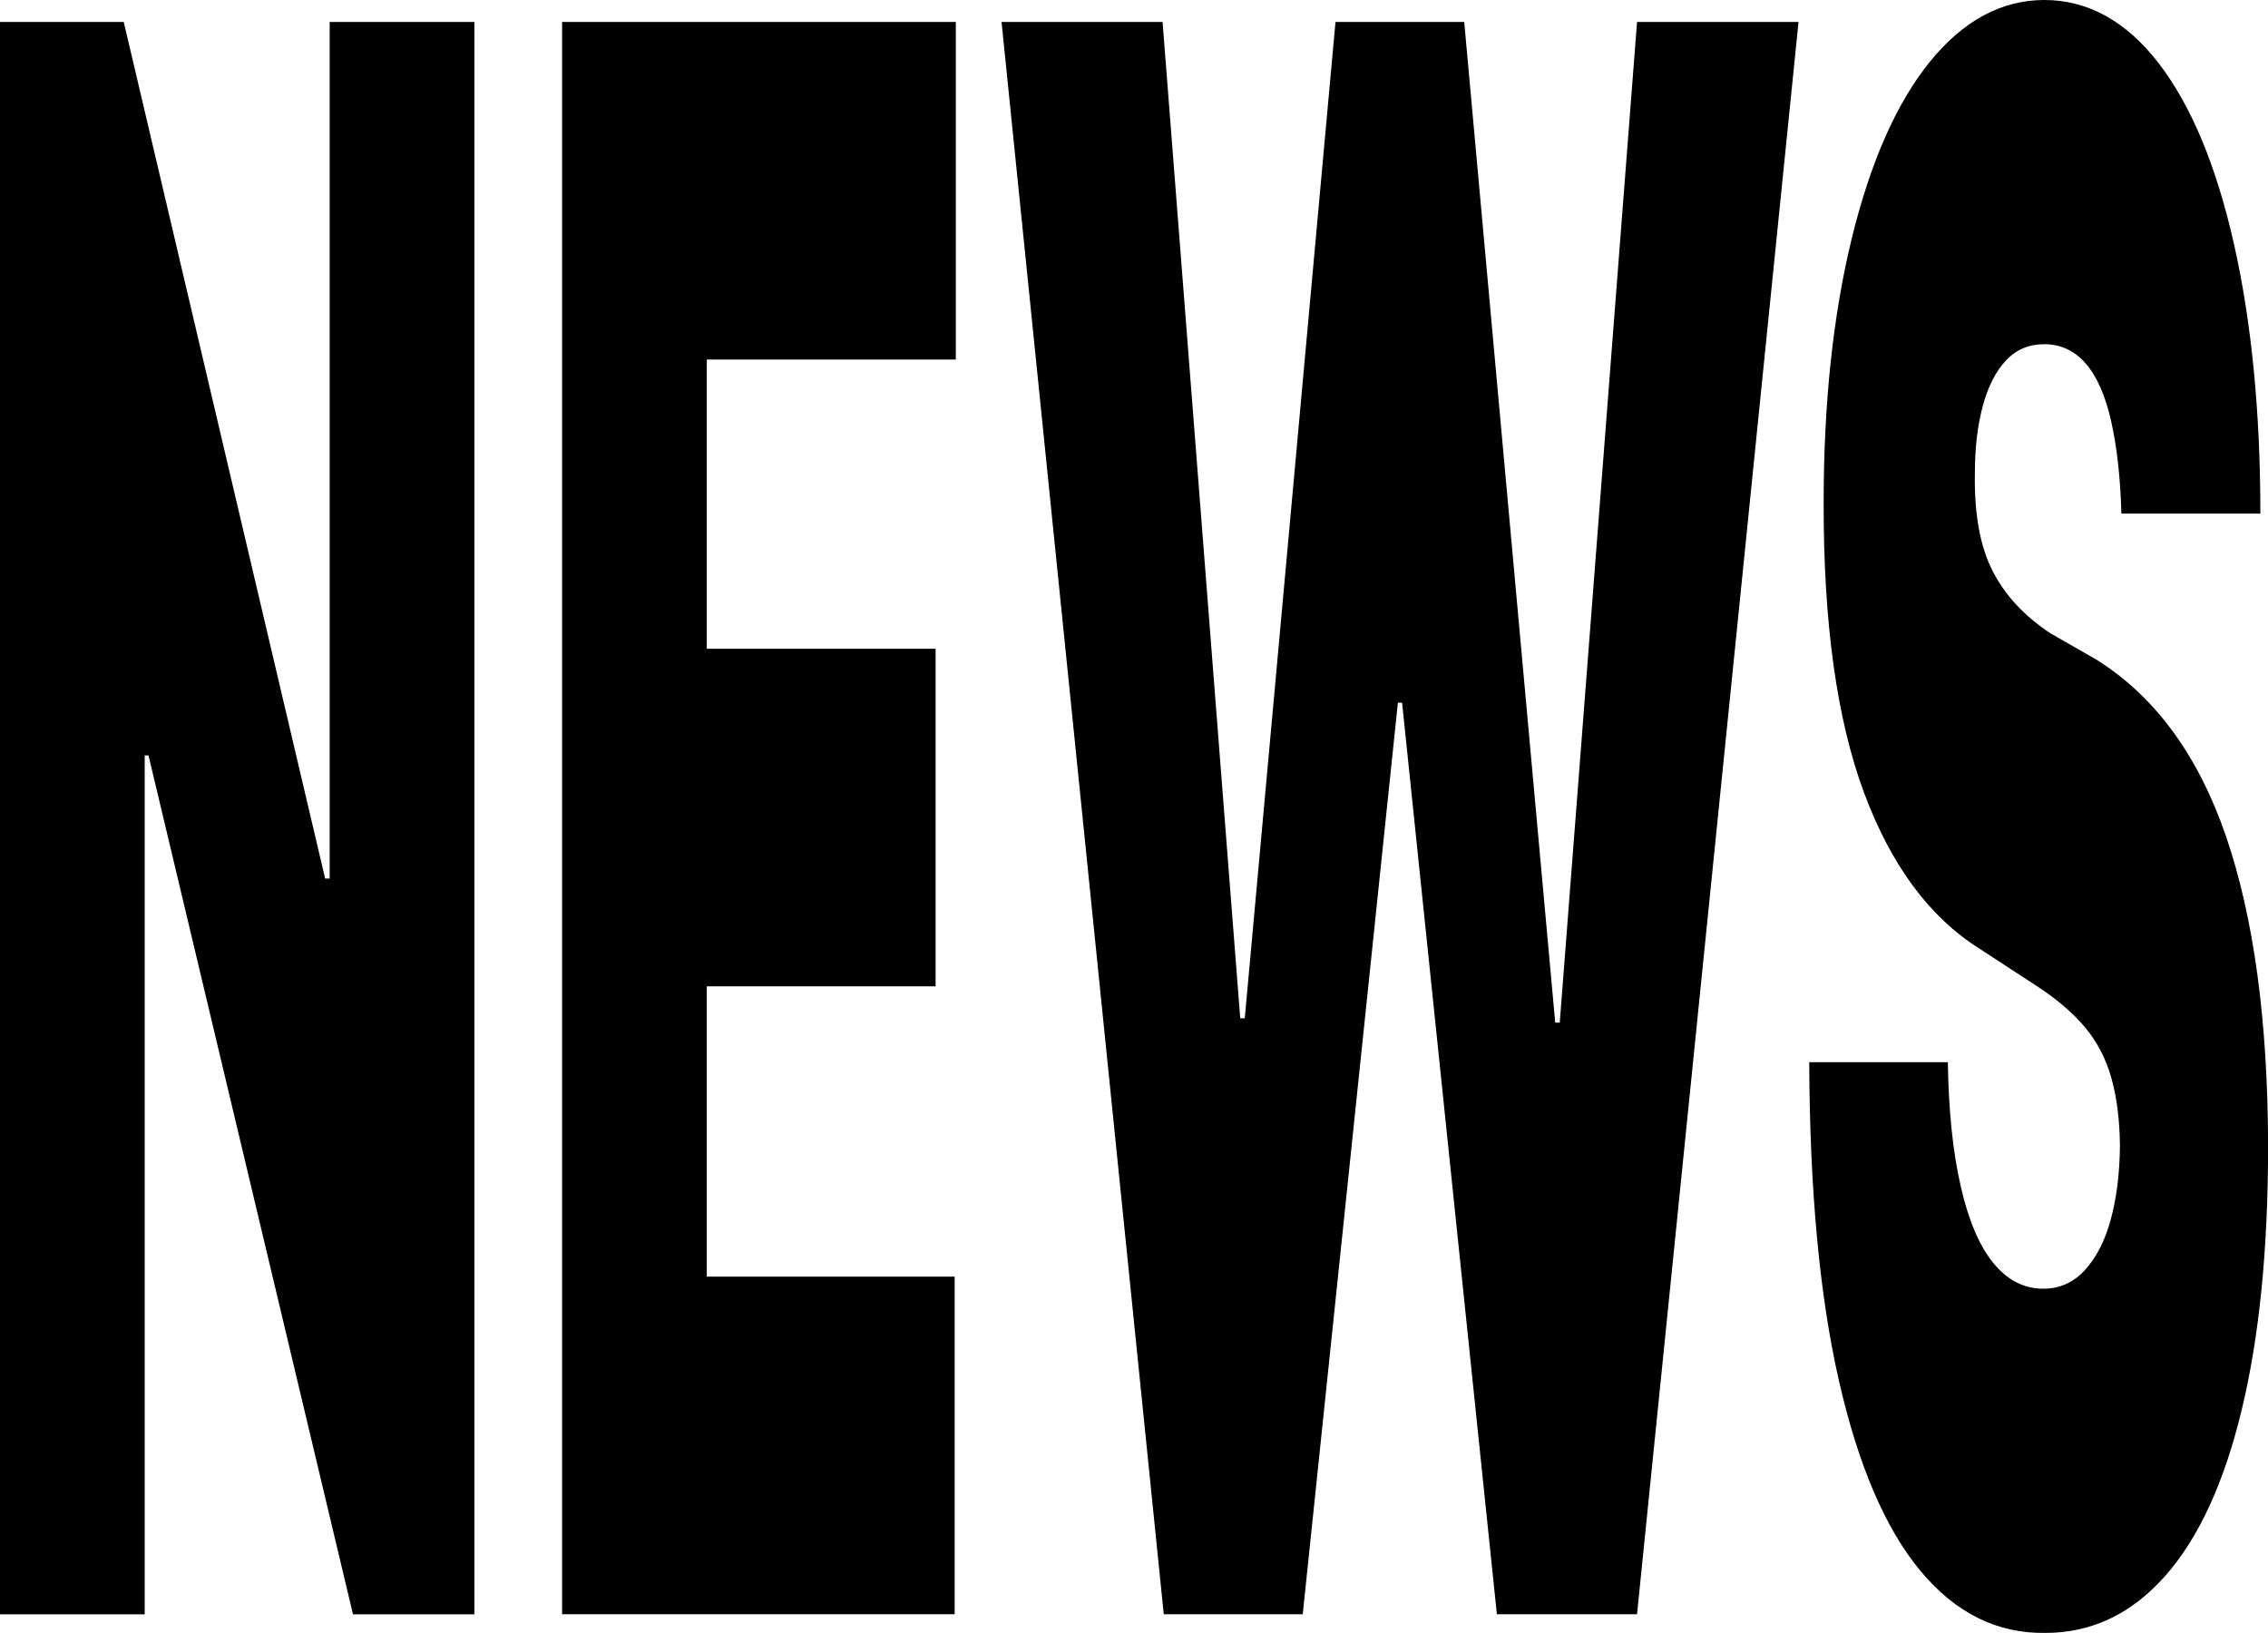
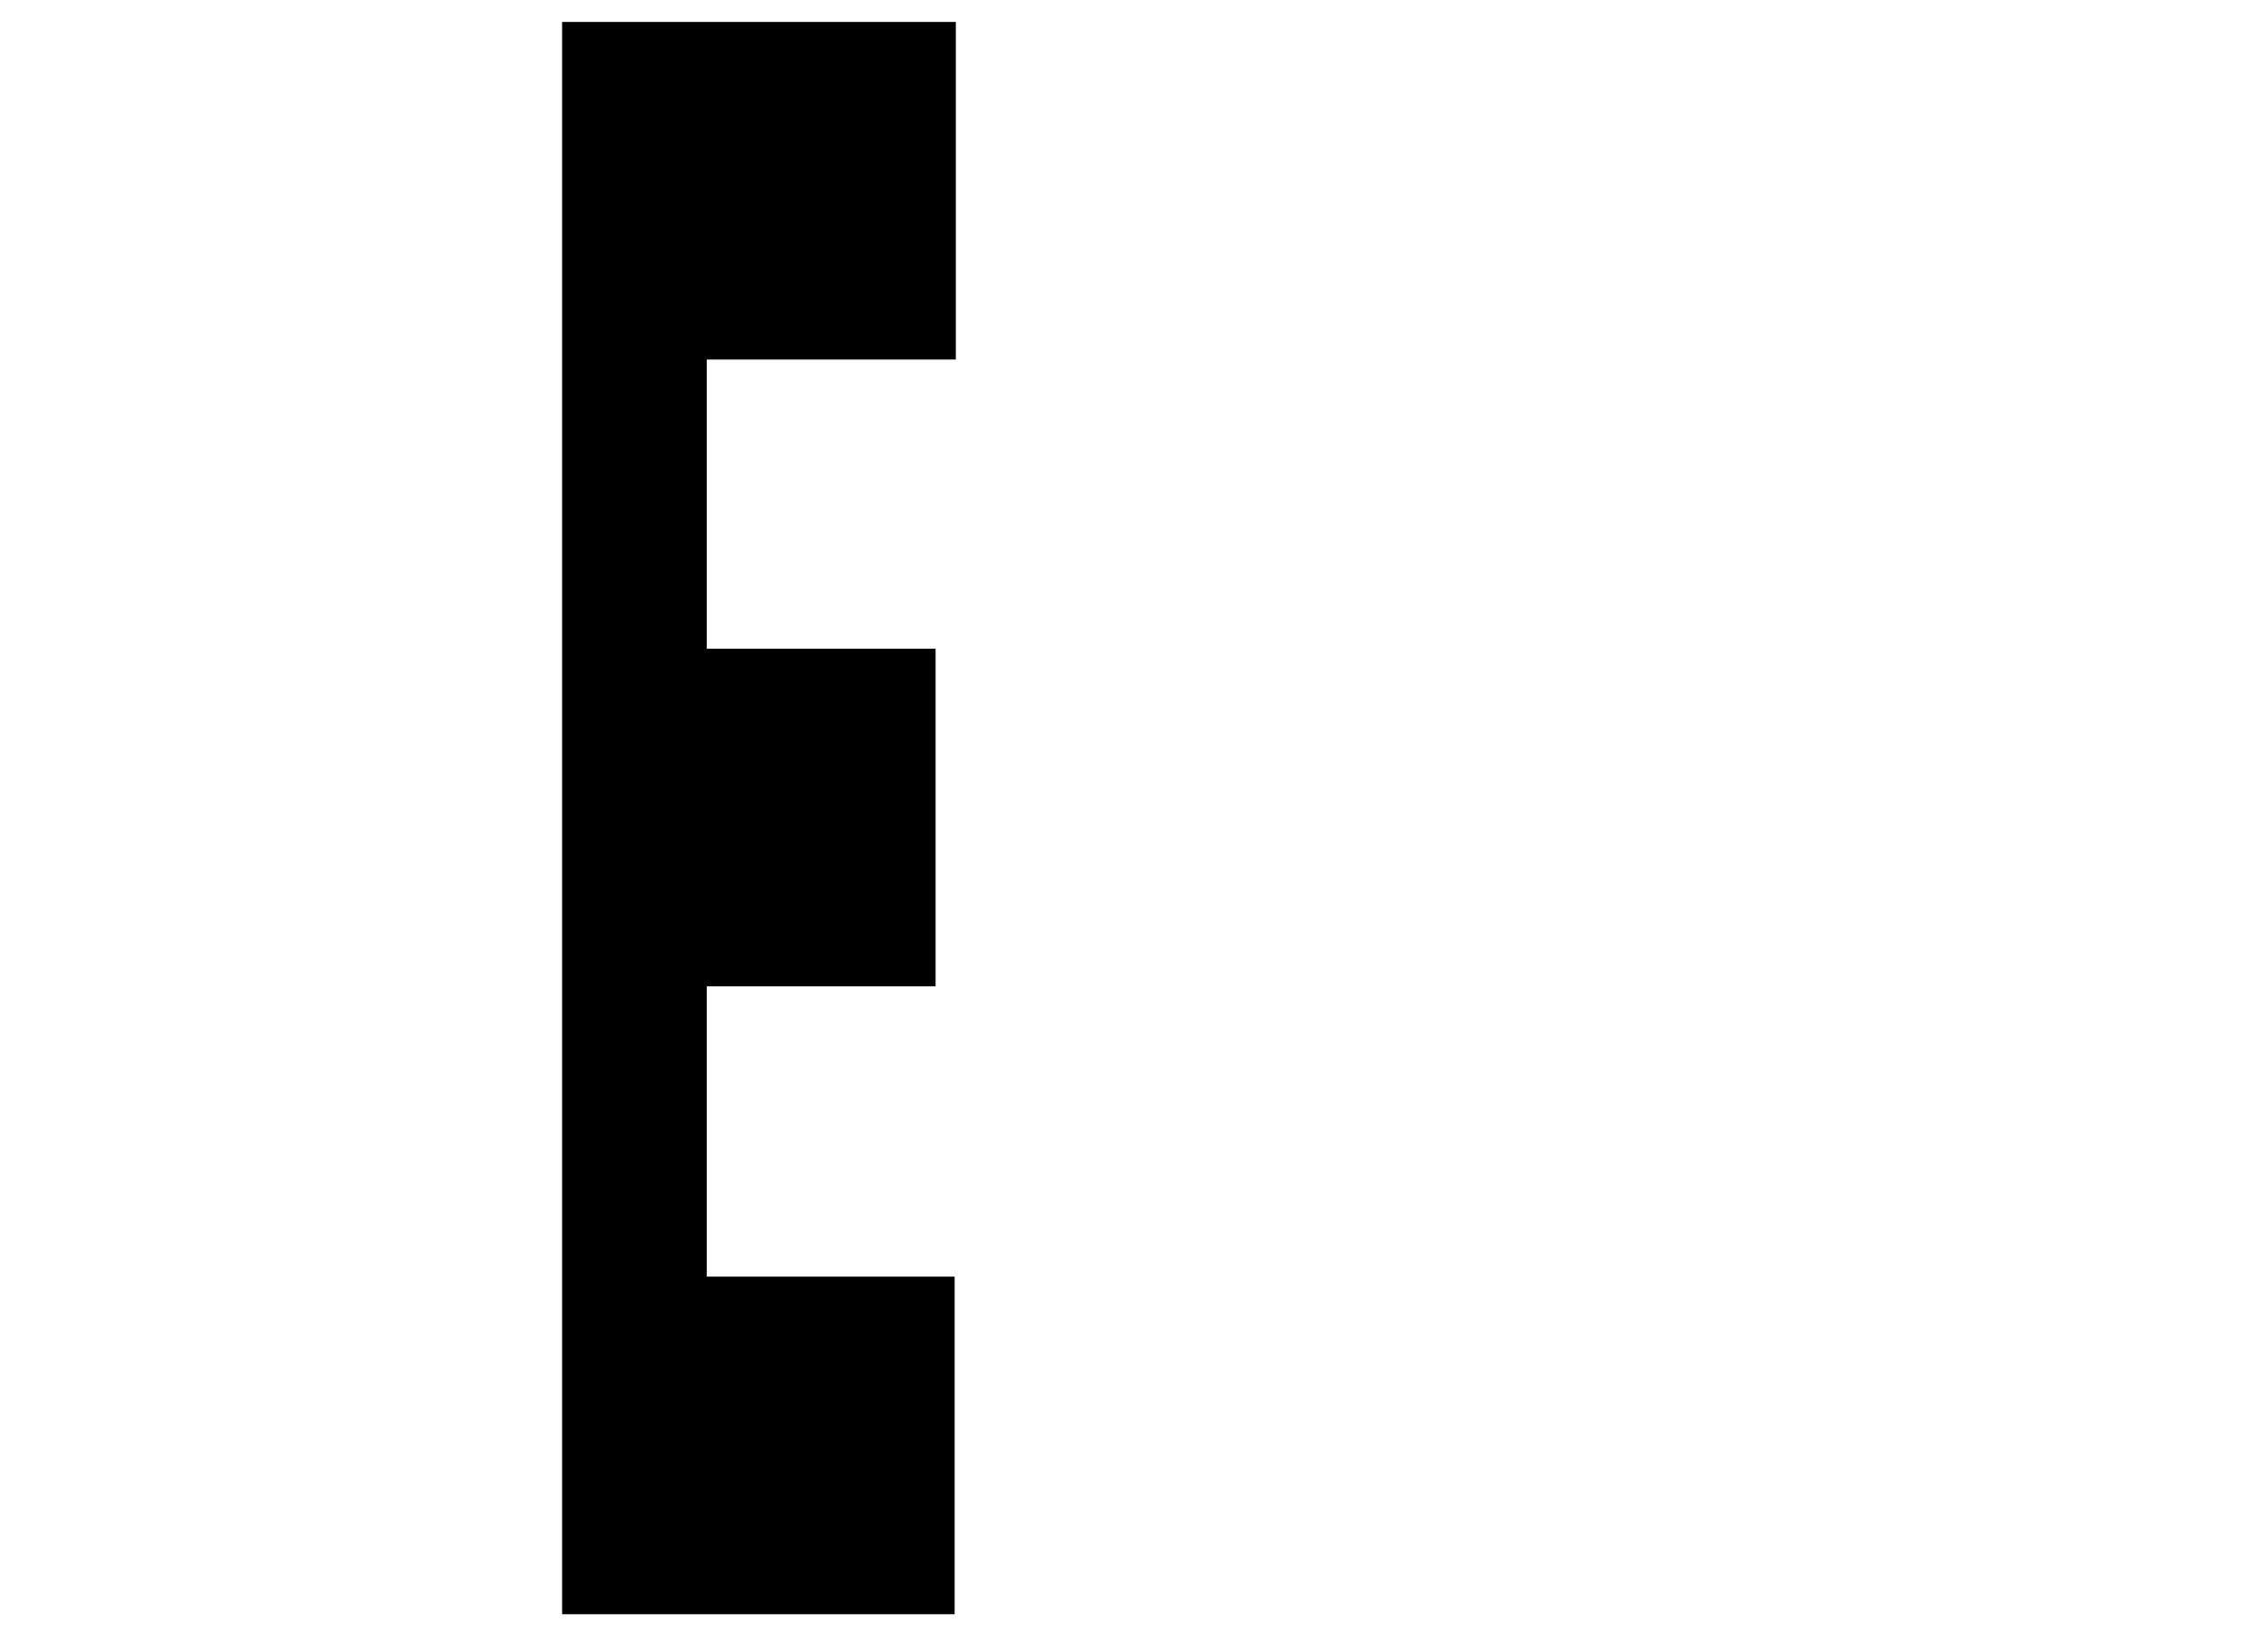
<svg xmlns="http://www.w3.org/2000/svg" id="_레이어_1" data-name="레이어 1" viewBox="0 0 250 180">
-   <path d="M52.3,177.94h-13.39l-22.54-94.67h-.42v94.67H0V2.42h13.64l22.2,94.42h.5V2.42h15.95v175.51Z" />
  <path d="M61.96,2.42h43.4v37.21h-27.45v31.88h25.22v37.21h-25.22v32h27.32v37.21h-43.27V2.42Z" />
-   <path d="M110.4,2.42h17.75l8.56,109.82h.5L147.21,2.42h14.19l10.03,110.3h.5L180.45,2.42h17.8l-17.8,175.51h-15.45l-10.45-100.48h-.46l-10.49,100.48h-15.32L110.4,2.42Z" />
-   <path d="M232.71,46.42c-.64-2.83-1.58-4.95-2.81-6.36-1.23-1.41-2.76-2.12-4.57-2.12-1.71,0-3.12.61-4.24,1.82-1.12,1.21-1.97,2.89-2.54,5.03-.57,2.14-.86,4.59-.86,7.33-.08,4.45.55,8.02,1.91,10.73,1.36,2.71,3.5,5.03,6.44,6.97l5.08,2.91c6.43,4.04,11.19,10.53,14.25,19.45,3.06,8.93,4.61,20.3,4.64,34.12,0,11.39-.97,21.11-2.92,29.15-1.94,8.04-4.76,14.14-8.46,18.3-3.69,4.16-8.09,6.24-13.18,6.24-5.32.08-9.91-2.2-13.77-6.85-3.86-4.64-6.86-11.64-8.98-20.97-2.13-9.33-3.22-21.03-3.27-35.09h15.28c.08,5.33.55,9.88,1.41,13.64.85,3.76,2.05,6.59,3.59,8.48,1.54,1.9,3.39,2.85,5.54,2.85,1.79,0,3.32-.69,4.57-2.06,1.26-1.37,2.21-3.23,2.85-5.58.64-2.34.98-5.05,1.01-8.12-.03-2.83-.34-5.31-.94-7.45-.6-2.14-1.58-4.02-2.94-5.64-1.36-1.61-3.17-3.15-5.44-4.61l-6.13-4c-5.54-3.47-9.8-9.23-12.78-17.27-2.98-8.04-4.46-18.69-4.43-31.94,0-10.91,1.03-20.58,3.08-29.03,2.06-8.44,4.92-14.95,8.6-19.51C216.39,2.28,220.61,0,225.36,0s9.01,2.32,12.59,6.97c3.58,4.65,6.34,11.27,8.29,19.88,1.94,8.61,2.92,18.53,2.92,29.76h-15.32c-.11-3.96-.49-7.35-1.13-10.18Z" />
</svg>